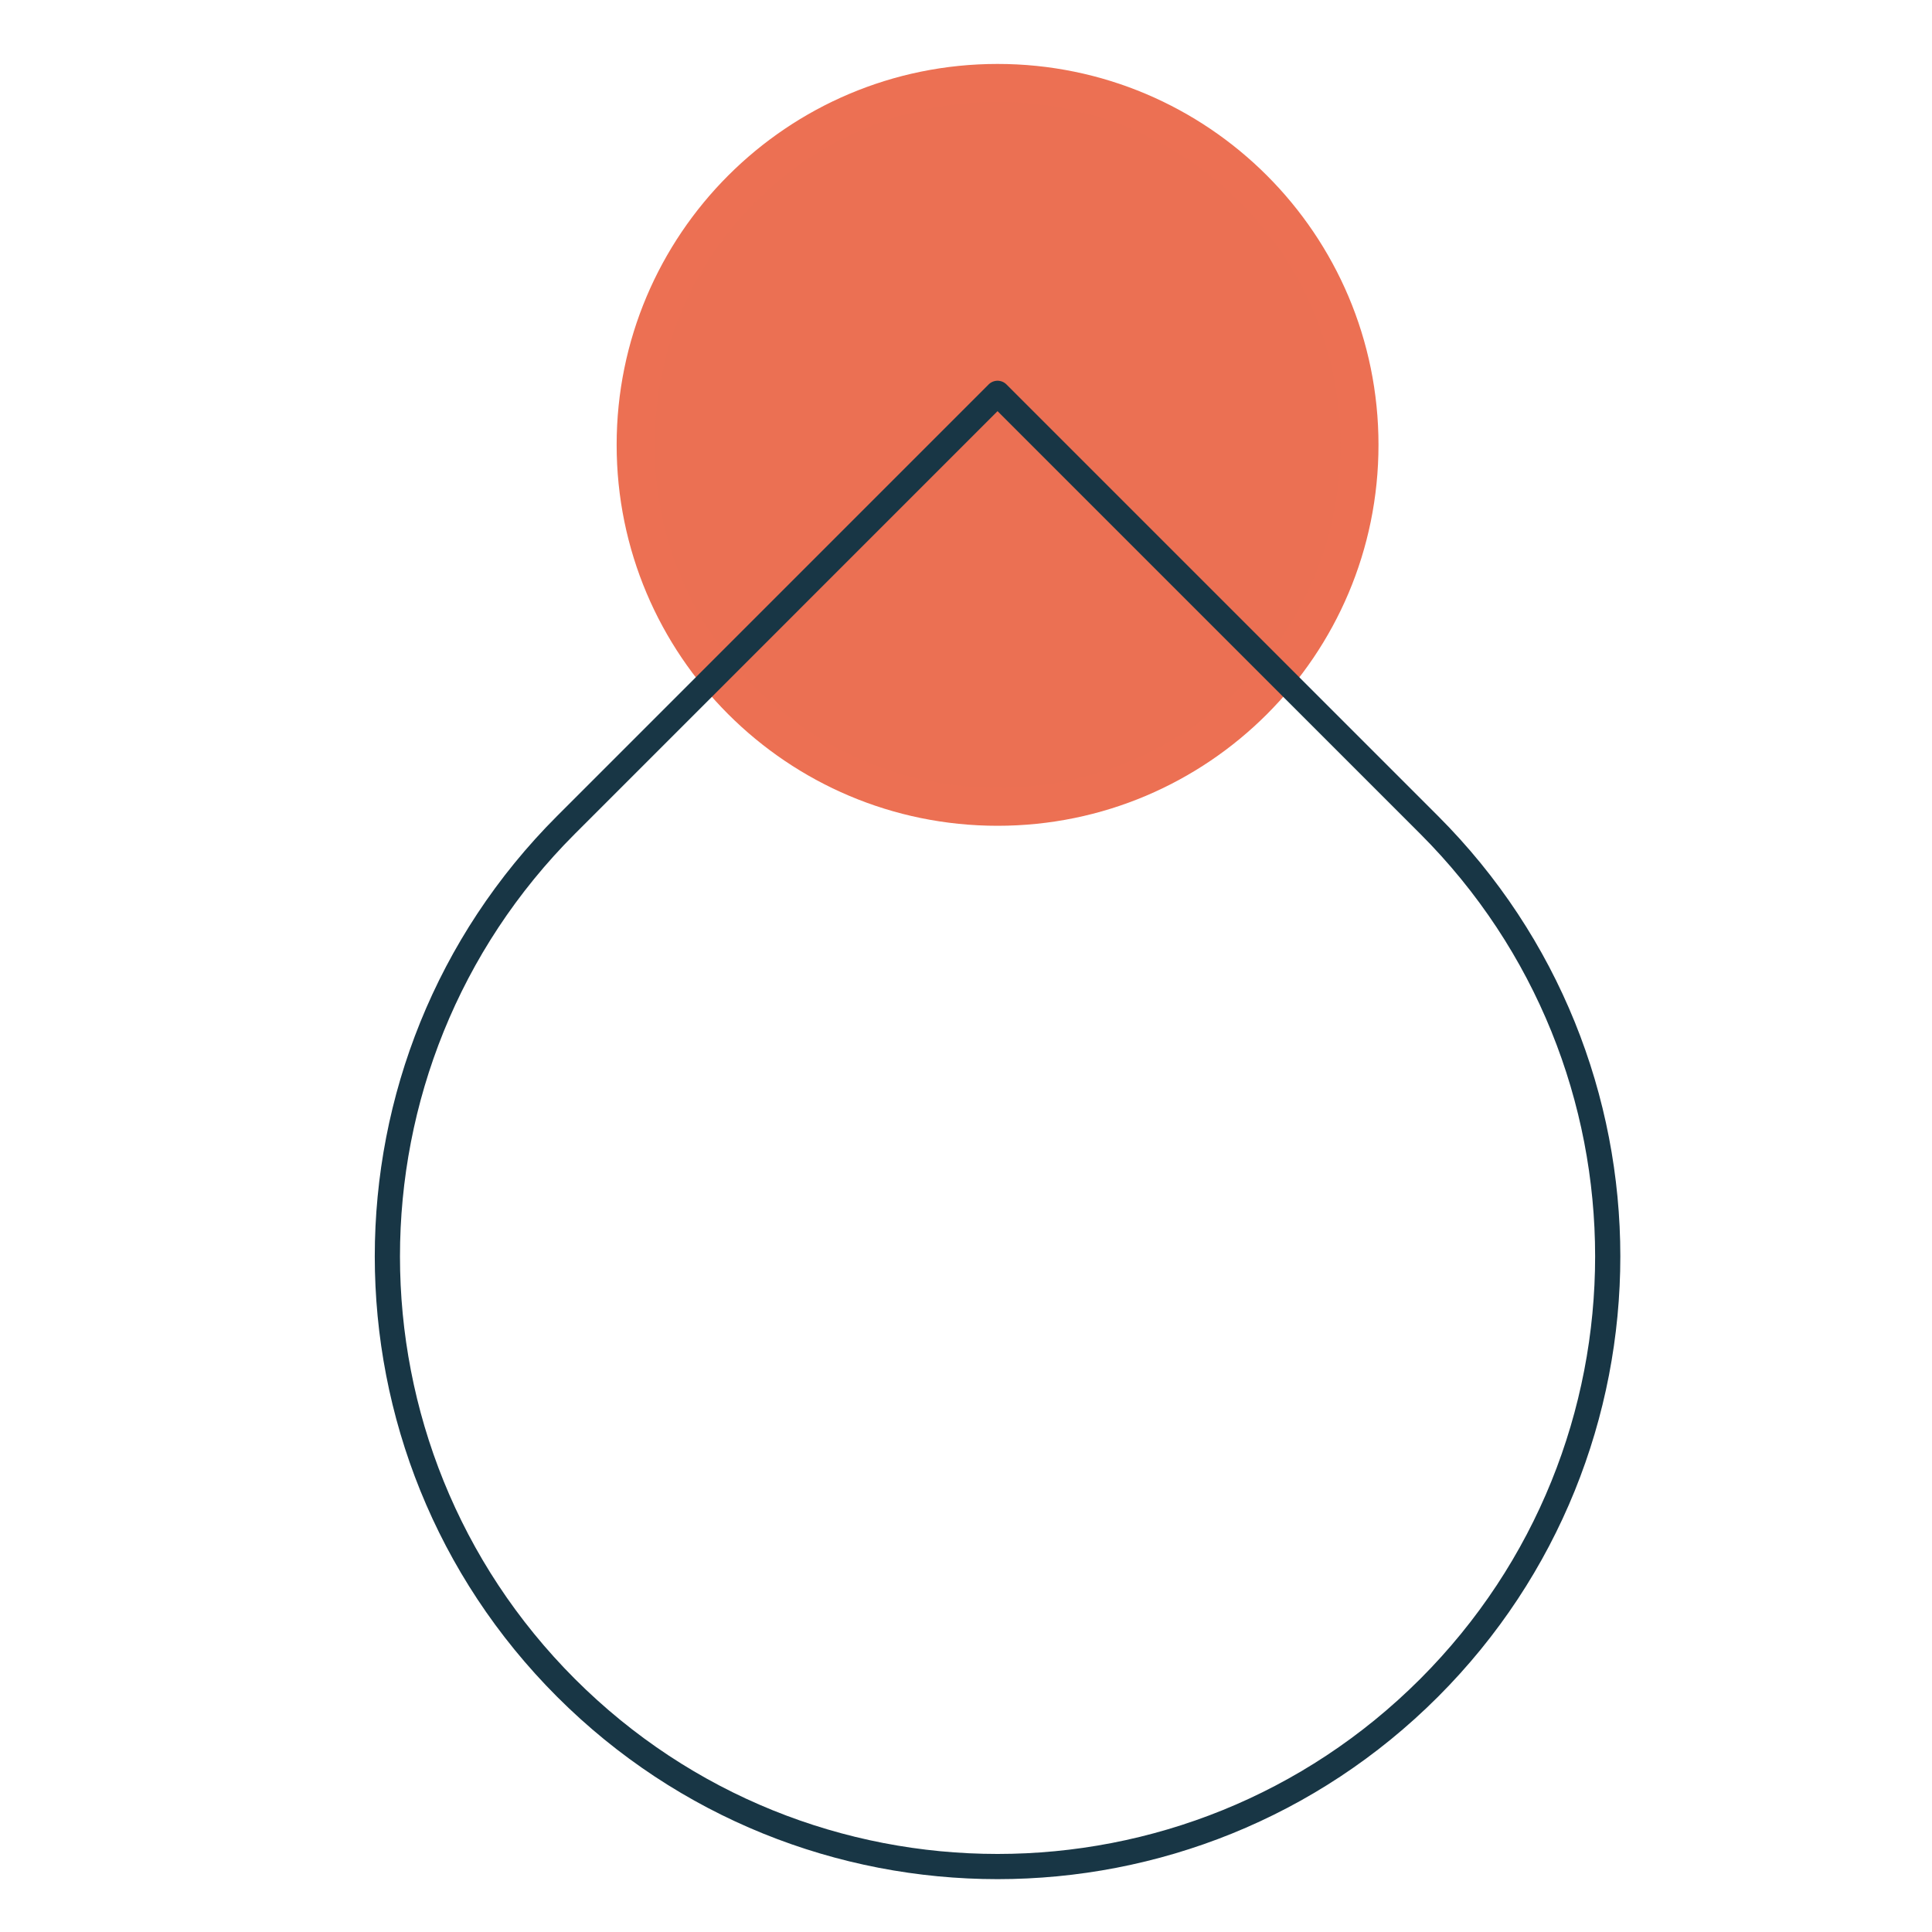
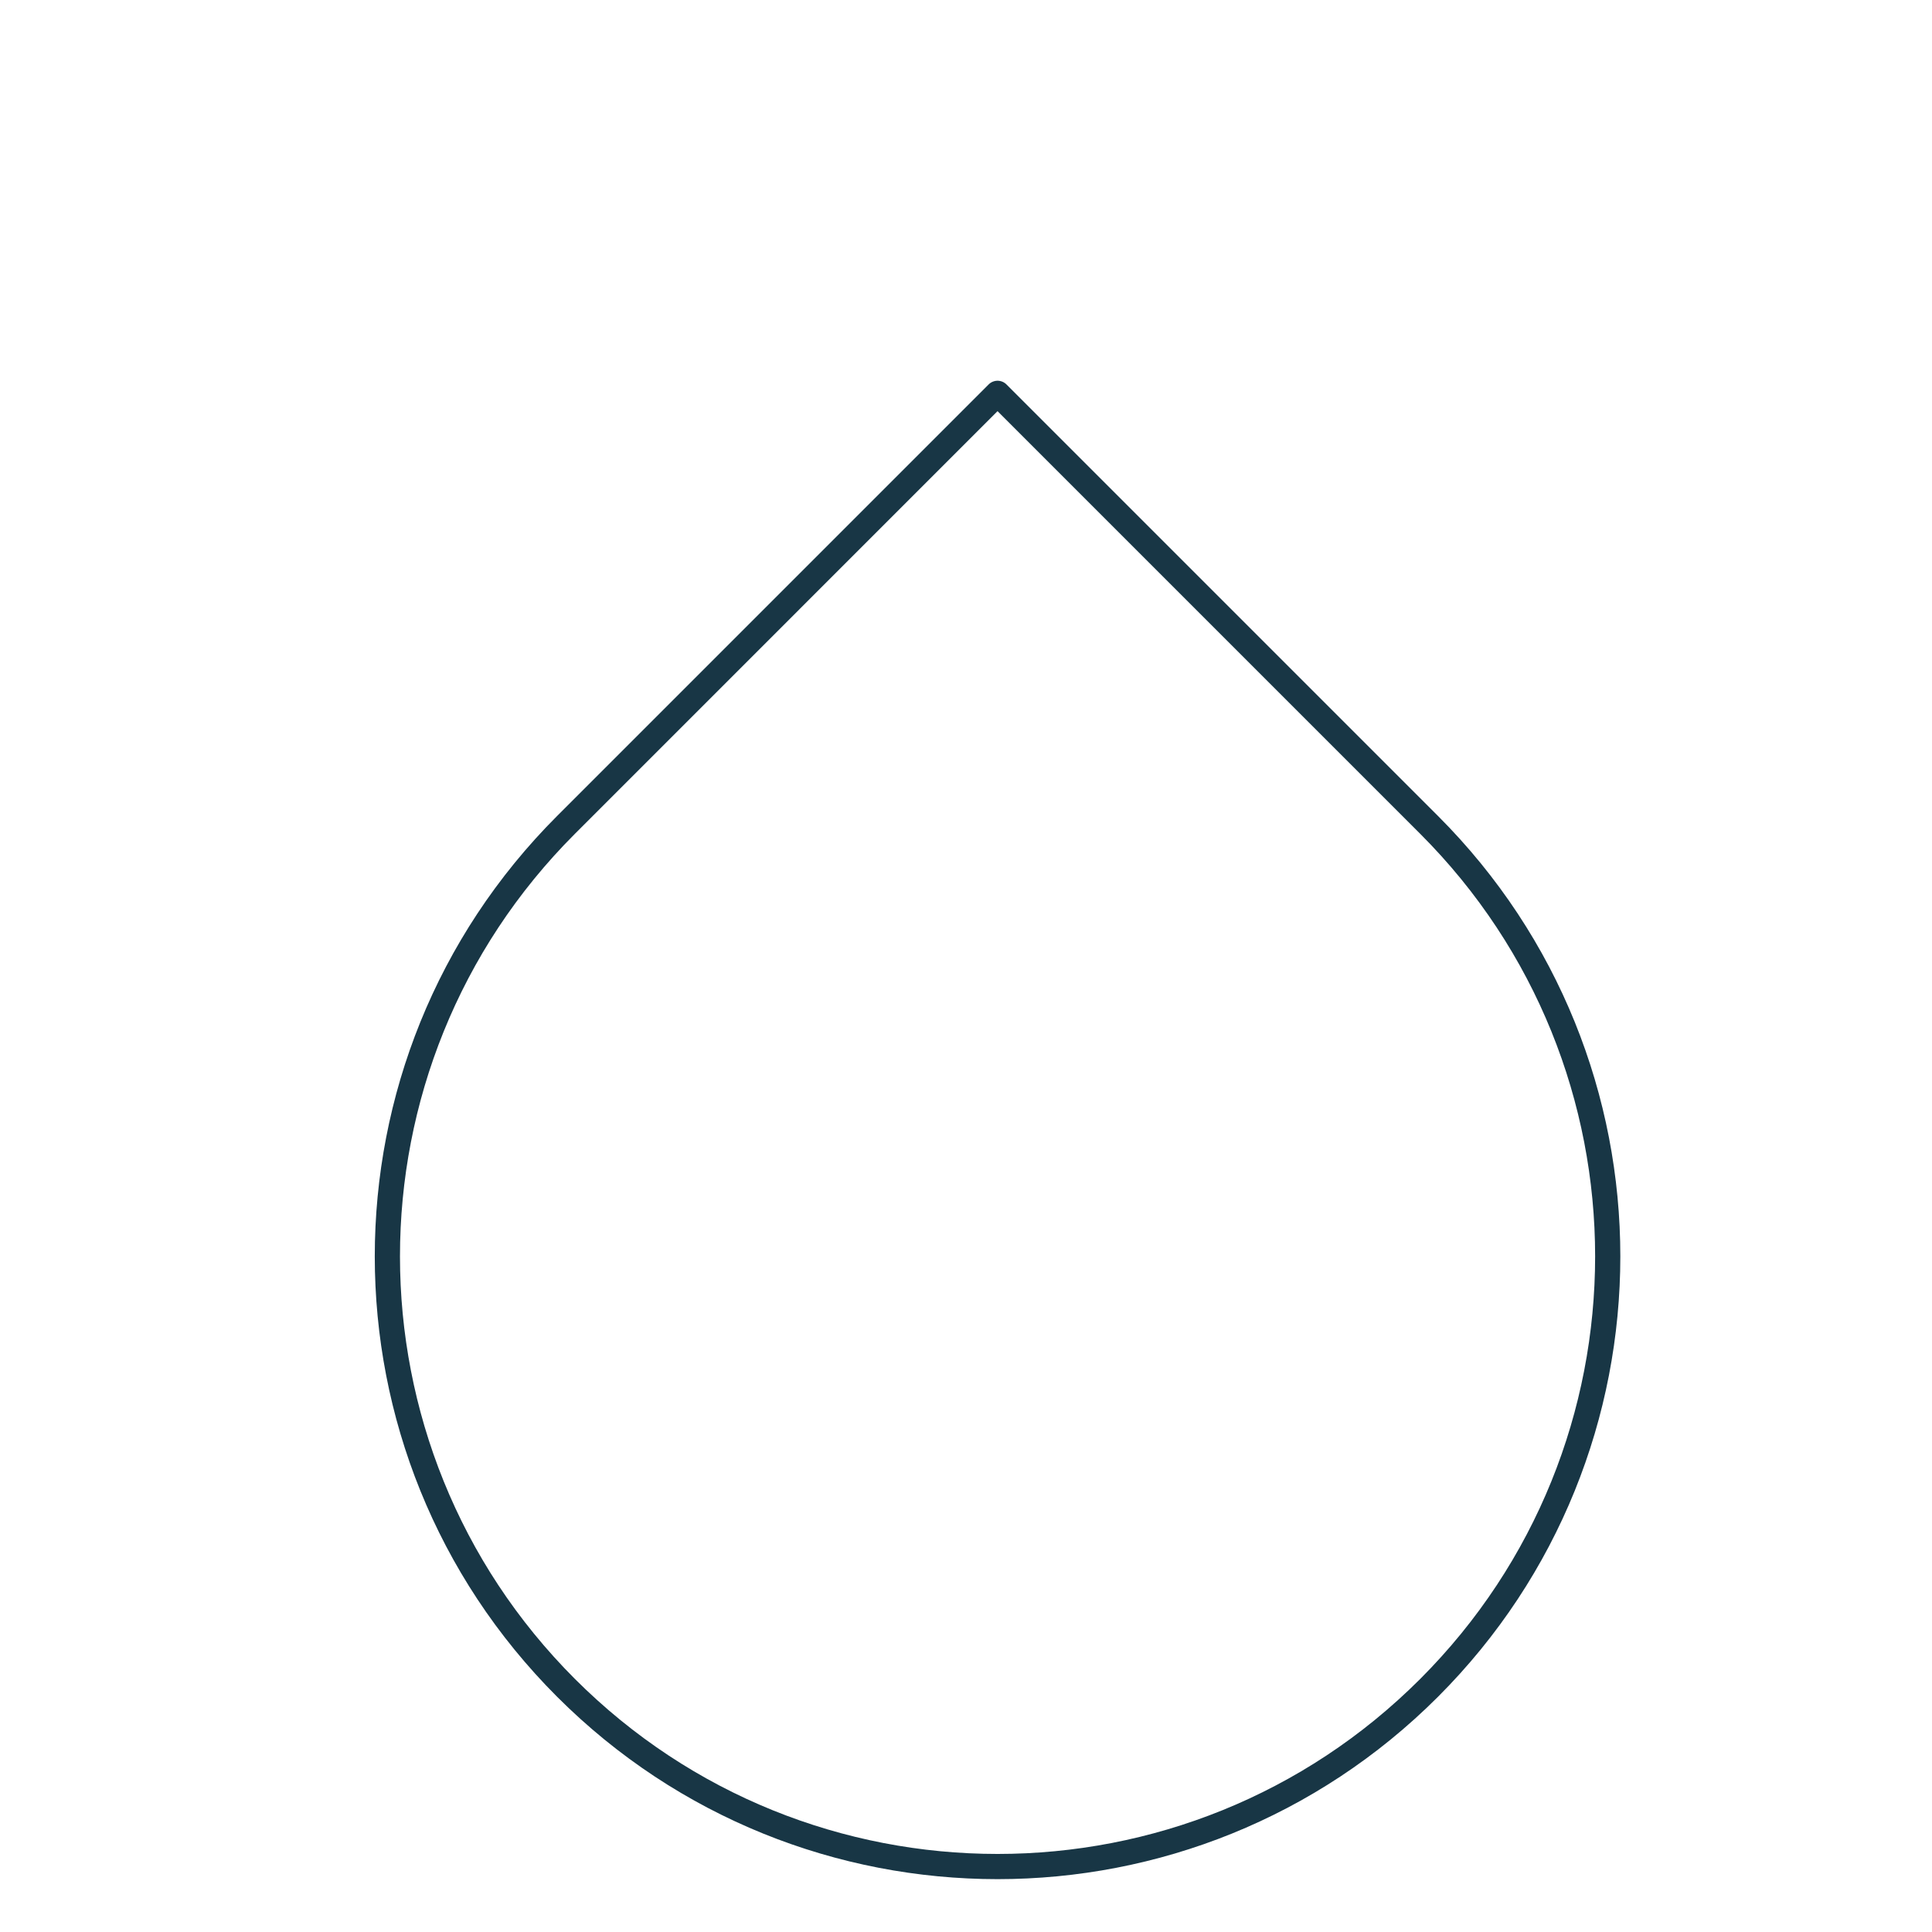
<svg xmlns="http://www.w3.org/2000/svg" width="115" height="115" viewBox="0 0 115 115" fill="none">
-   <path d="M59.379 48.024C71.278 48.024 80.923 38.378 80.923 26.48C80.923 14.582 71.278 4.936 59.379 4.936C47.481 4.936 37.835 14.582 37.835 26.48C37.835 38.378 47.481 48.024 59.379 48.024Z" fill="#EB7053" stroke="#EC7053" stroke-width="2.26" stroke-miterlimit="10" />
  <path d="M33.693 49.099L59.378 23.413L85.064 49.099C99.243 63.278 99.243 86.29 85.064 100.47C70.884 114.649 47.873 114.649 33.693 100.47C19.513 86.29 19.513 63.278 33.693 49.099Z" stroke="#183645" stroke-width="1.5" stroke-linecap="round" stroke-linejoin="round" />
</svg>